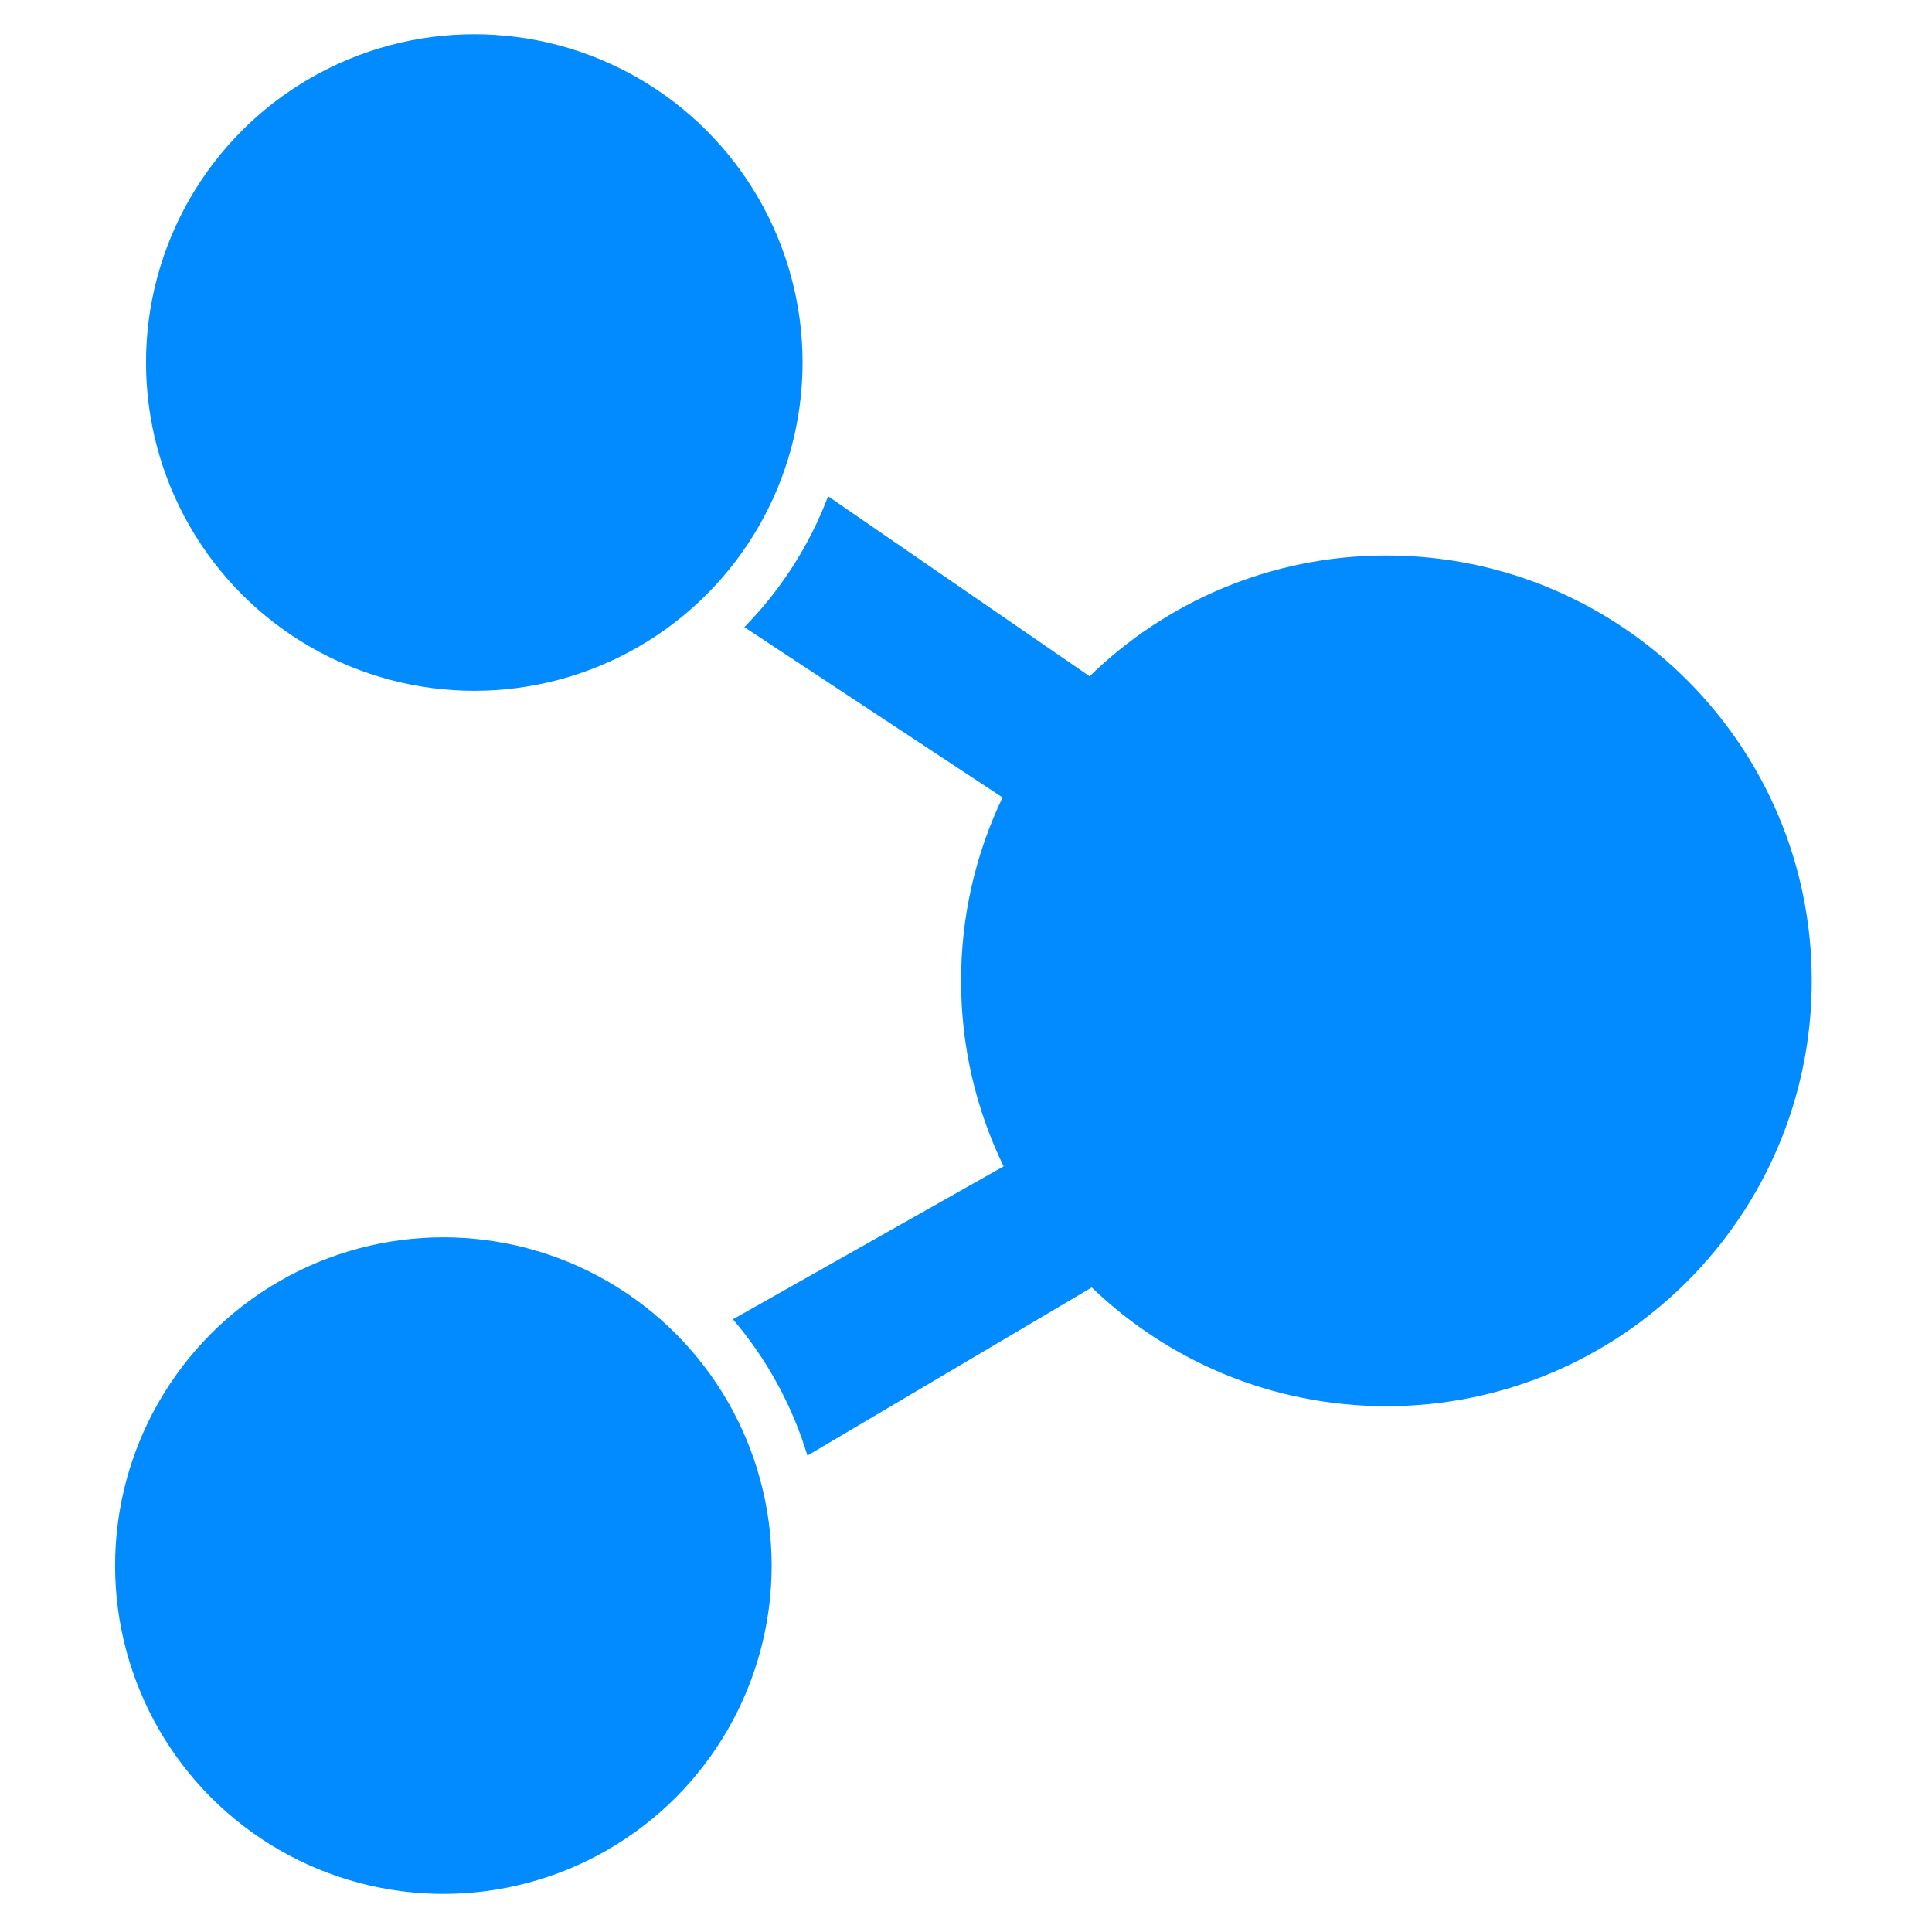
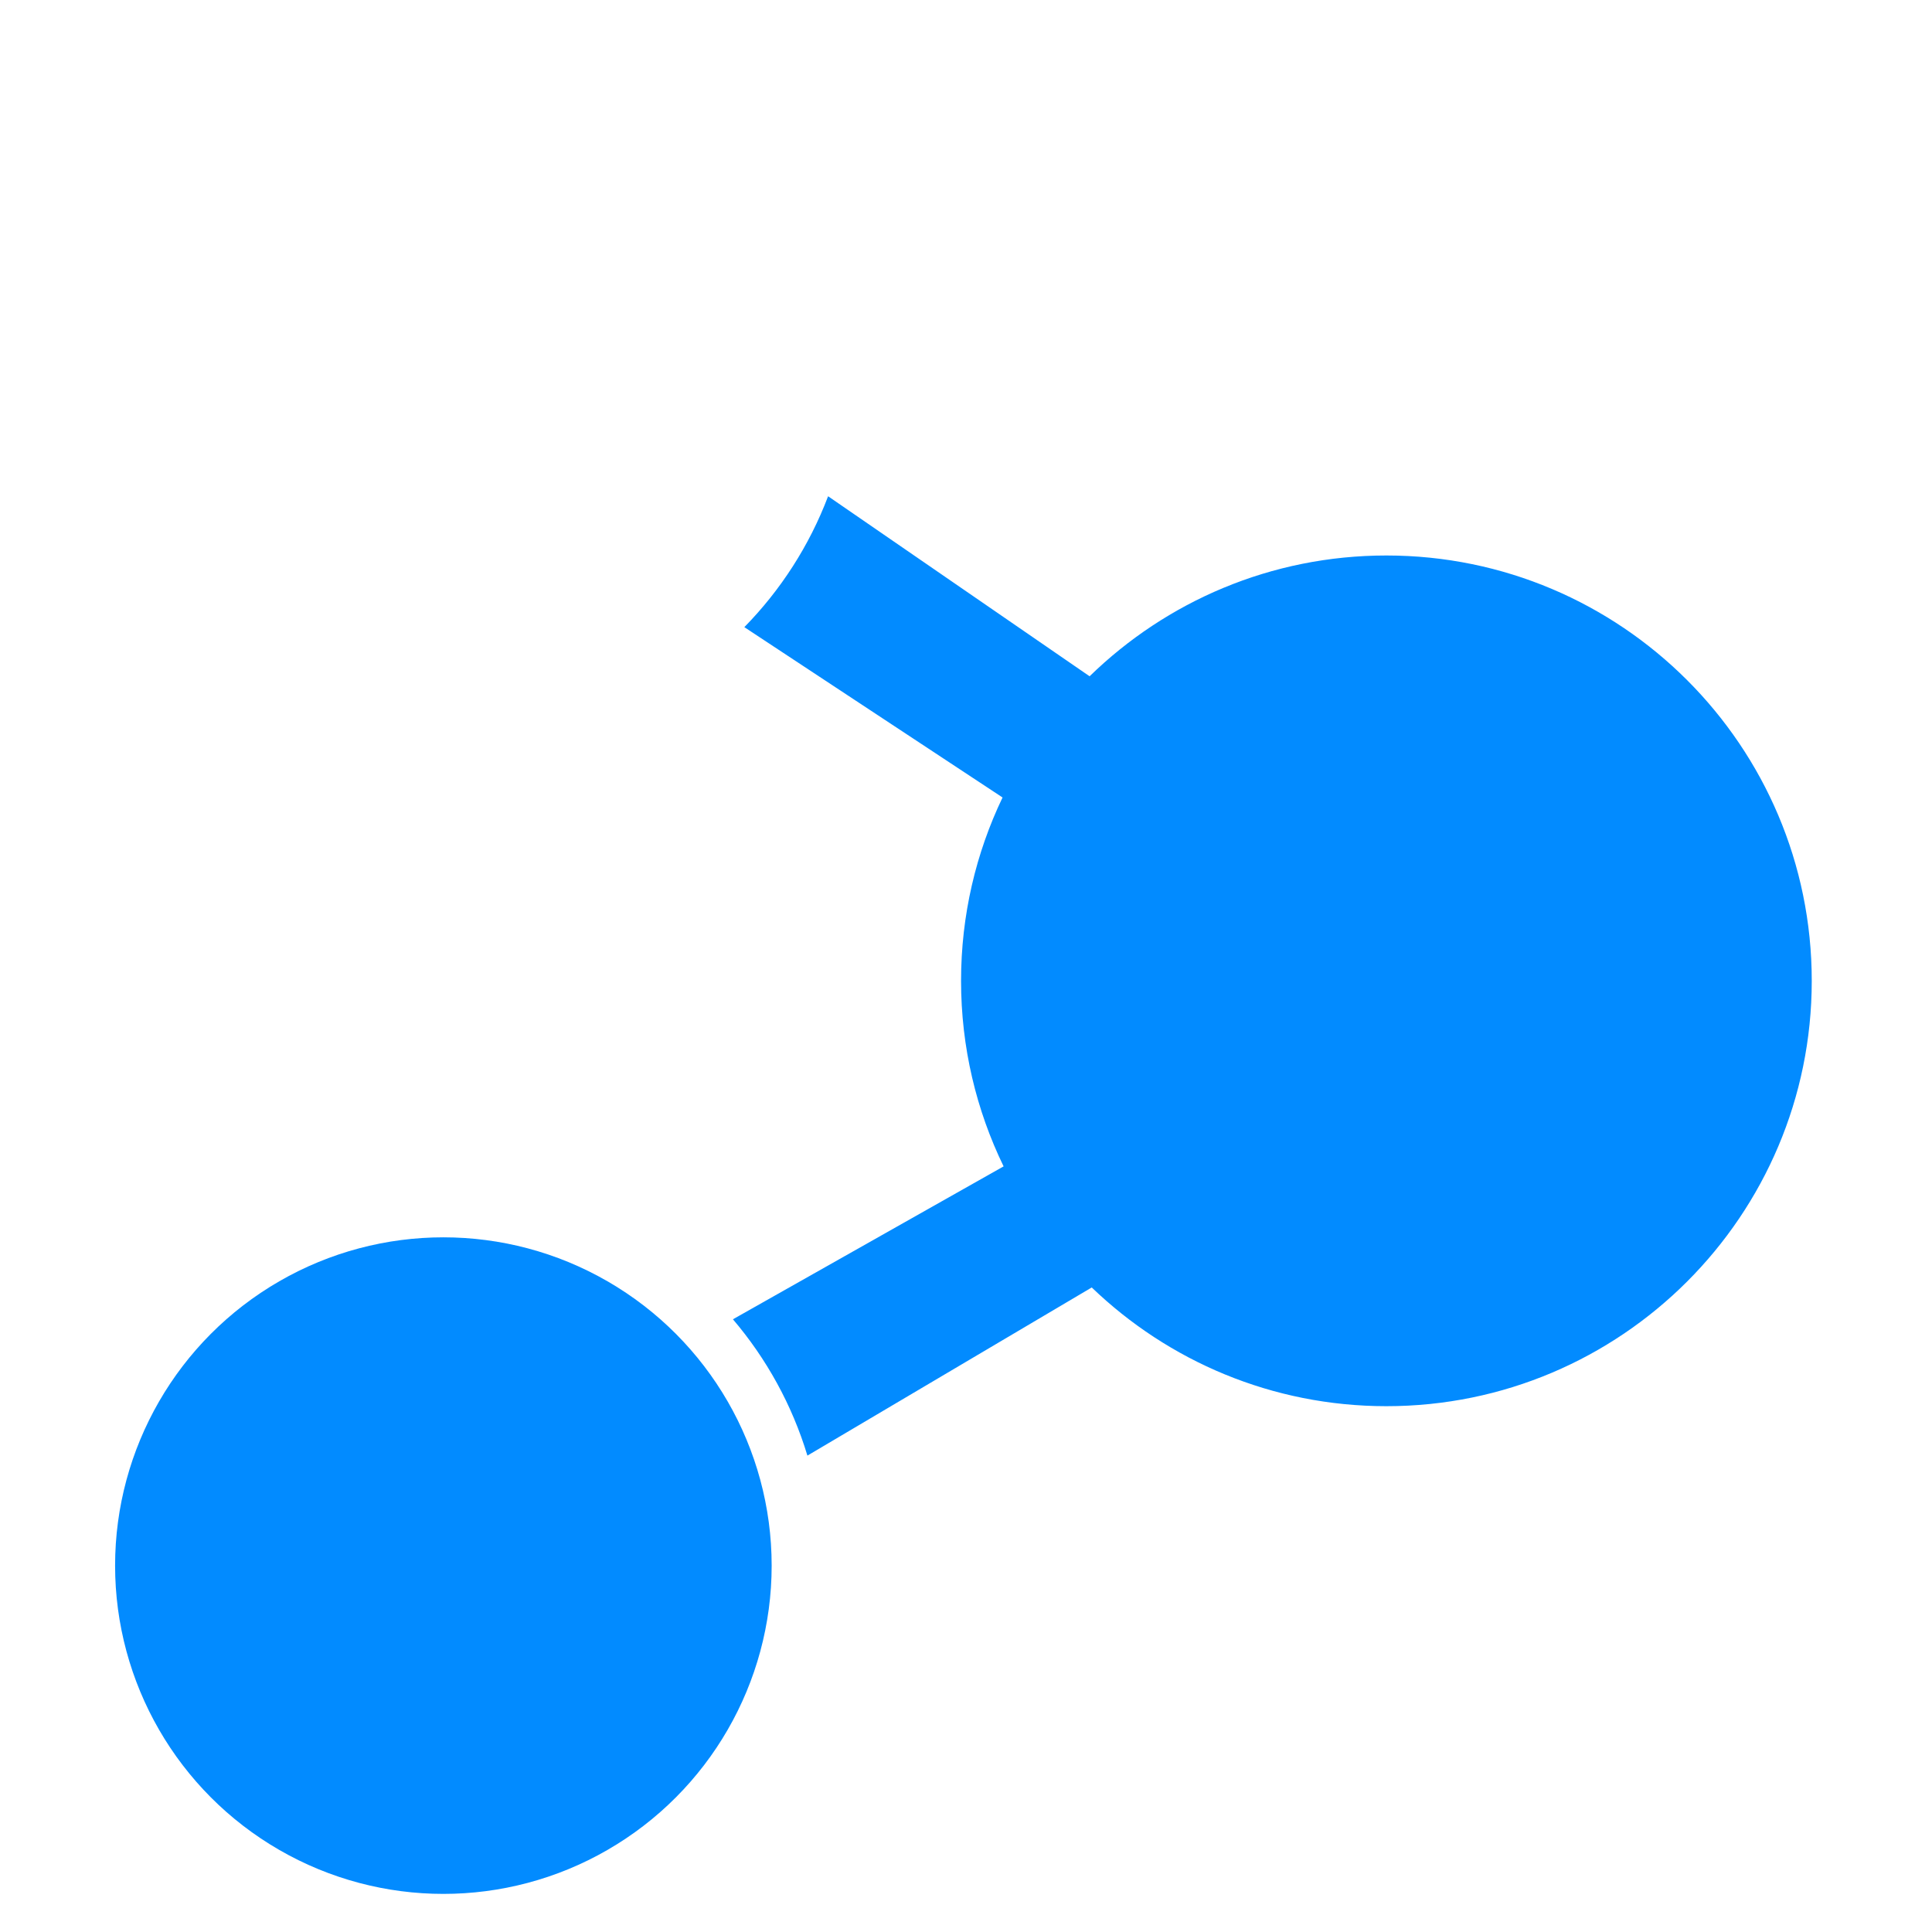
<svg xmlns="http://www.w3.org/2000/svg" width="100%" height="100%" viewBox="0 0 1000 1000" version="1.1" xml:space="preserve" style="fill-rule:evenodd;clip-rule:evenodd;stroke-linejoin:round;stroke-miterlimit:2;">
-   <circle cx="245.491" cy="187.638" r="169.92" style="fill:rgb(2,139,255);" />
  <circle cx="229.491" cy="810.358" r="169.92" style="fill:rgb(2,139,255);" />
  <path d="M379.362,682.86L519.464,603.712C505.355,574.684 497.44,542.099 497.44,507.68C497.44,473.705 505.152,441.518 518.921,412.774L385.267,324.613C404.058,305.441 418.941,282.425 428.62,256.861L563.973,350.04C603.654,311.362 657.865,287.52 717.6,287.52C839.11,287.52 937.76,386.17 937.76,507.68C937.76,629.19 839.11,727.84 717.6,727.84C658.418,727.84 604.659,704.438 565.08,666.391L417.914,753.418C409.982,727.168 396.709,703.227 379.362,682.86Z" style="fill:rgb(2,139,255);" />
</svg>